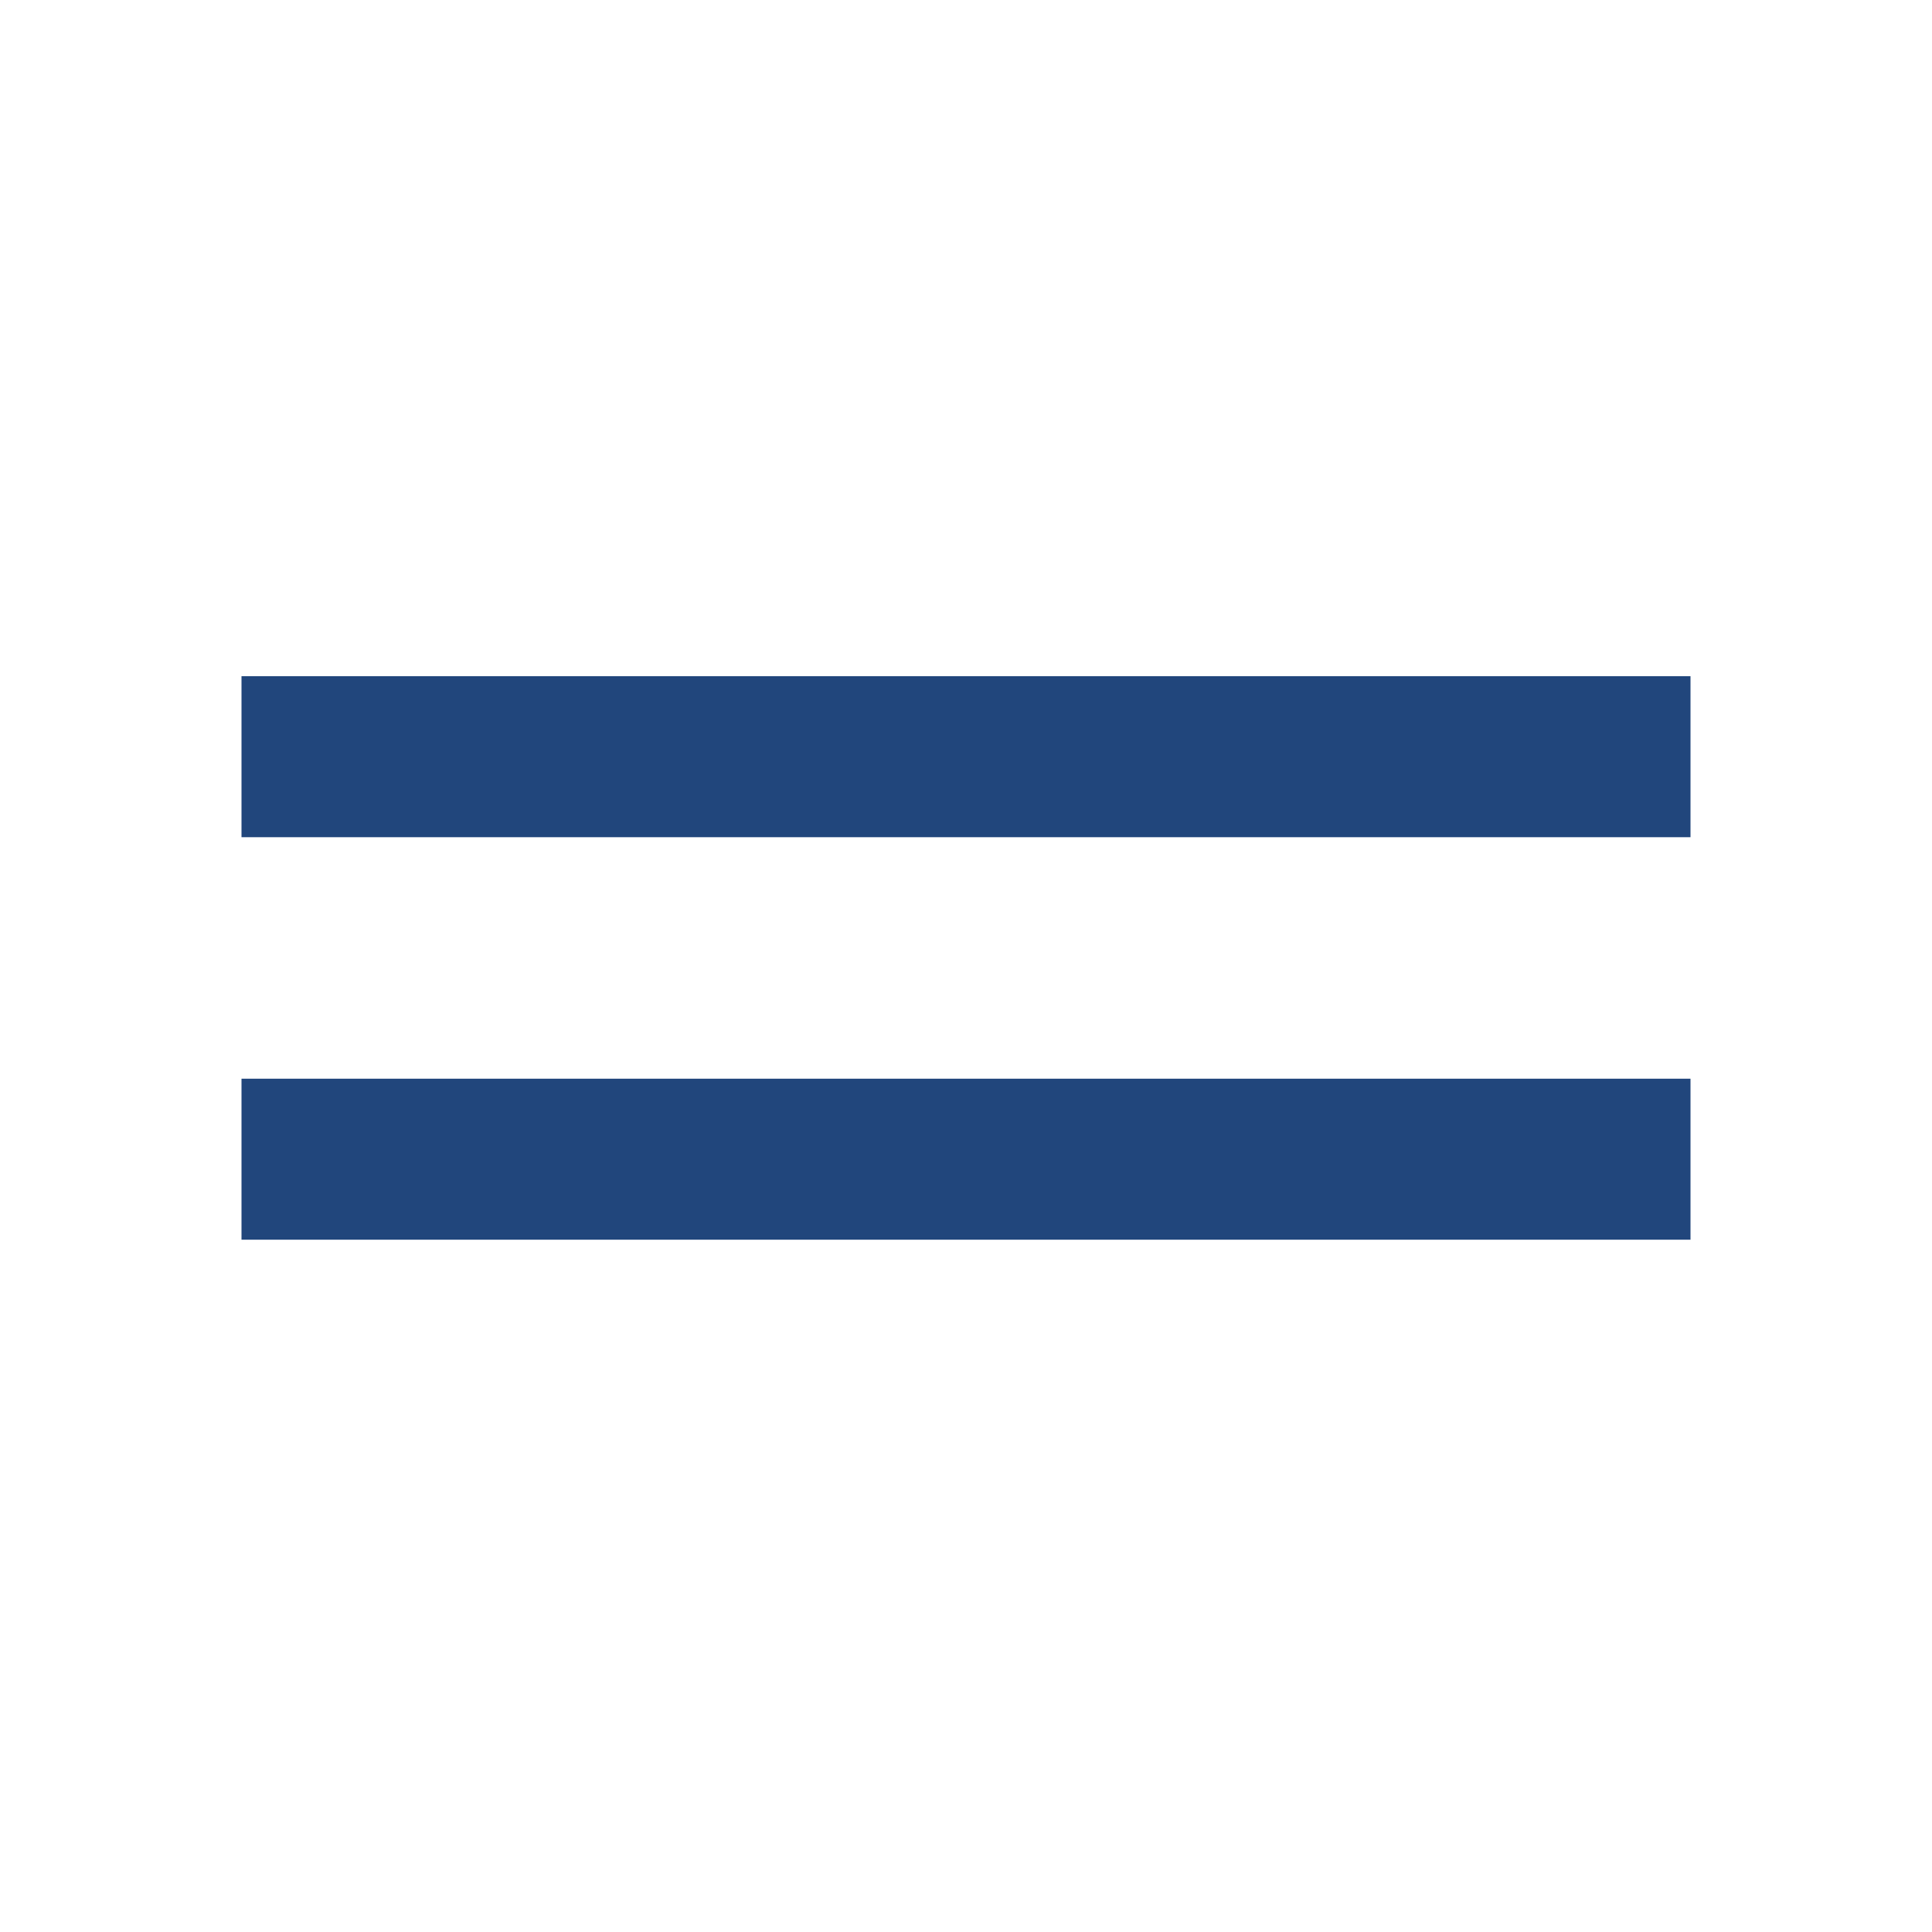
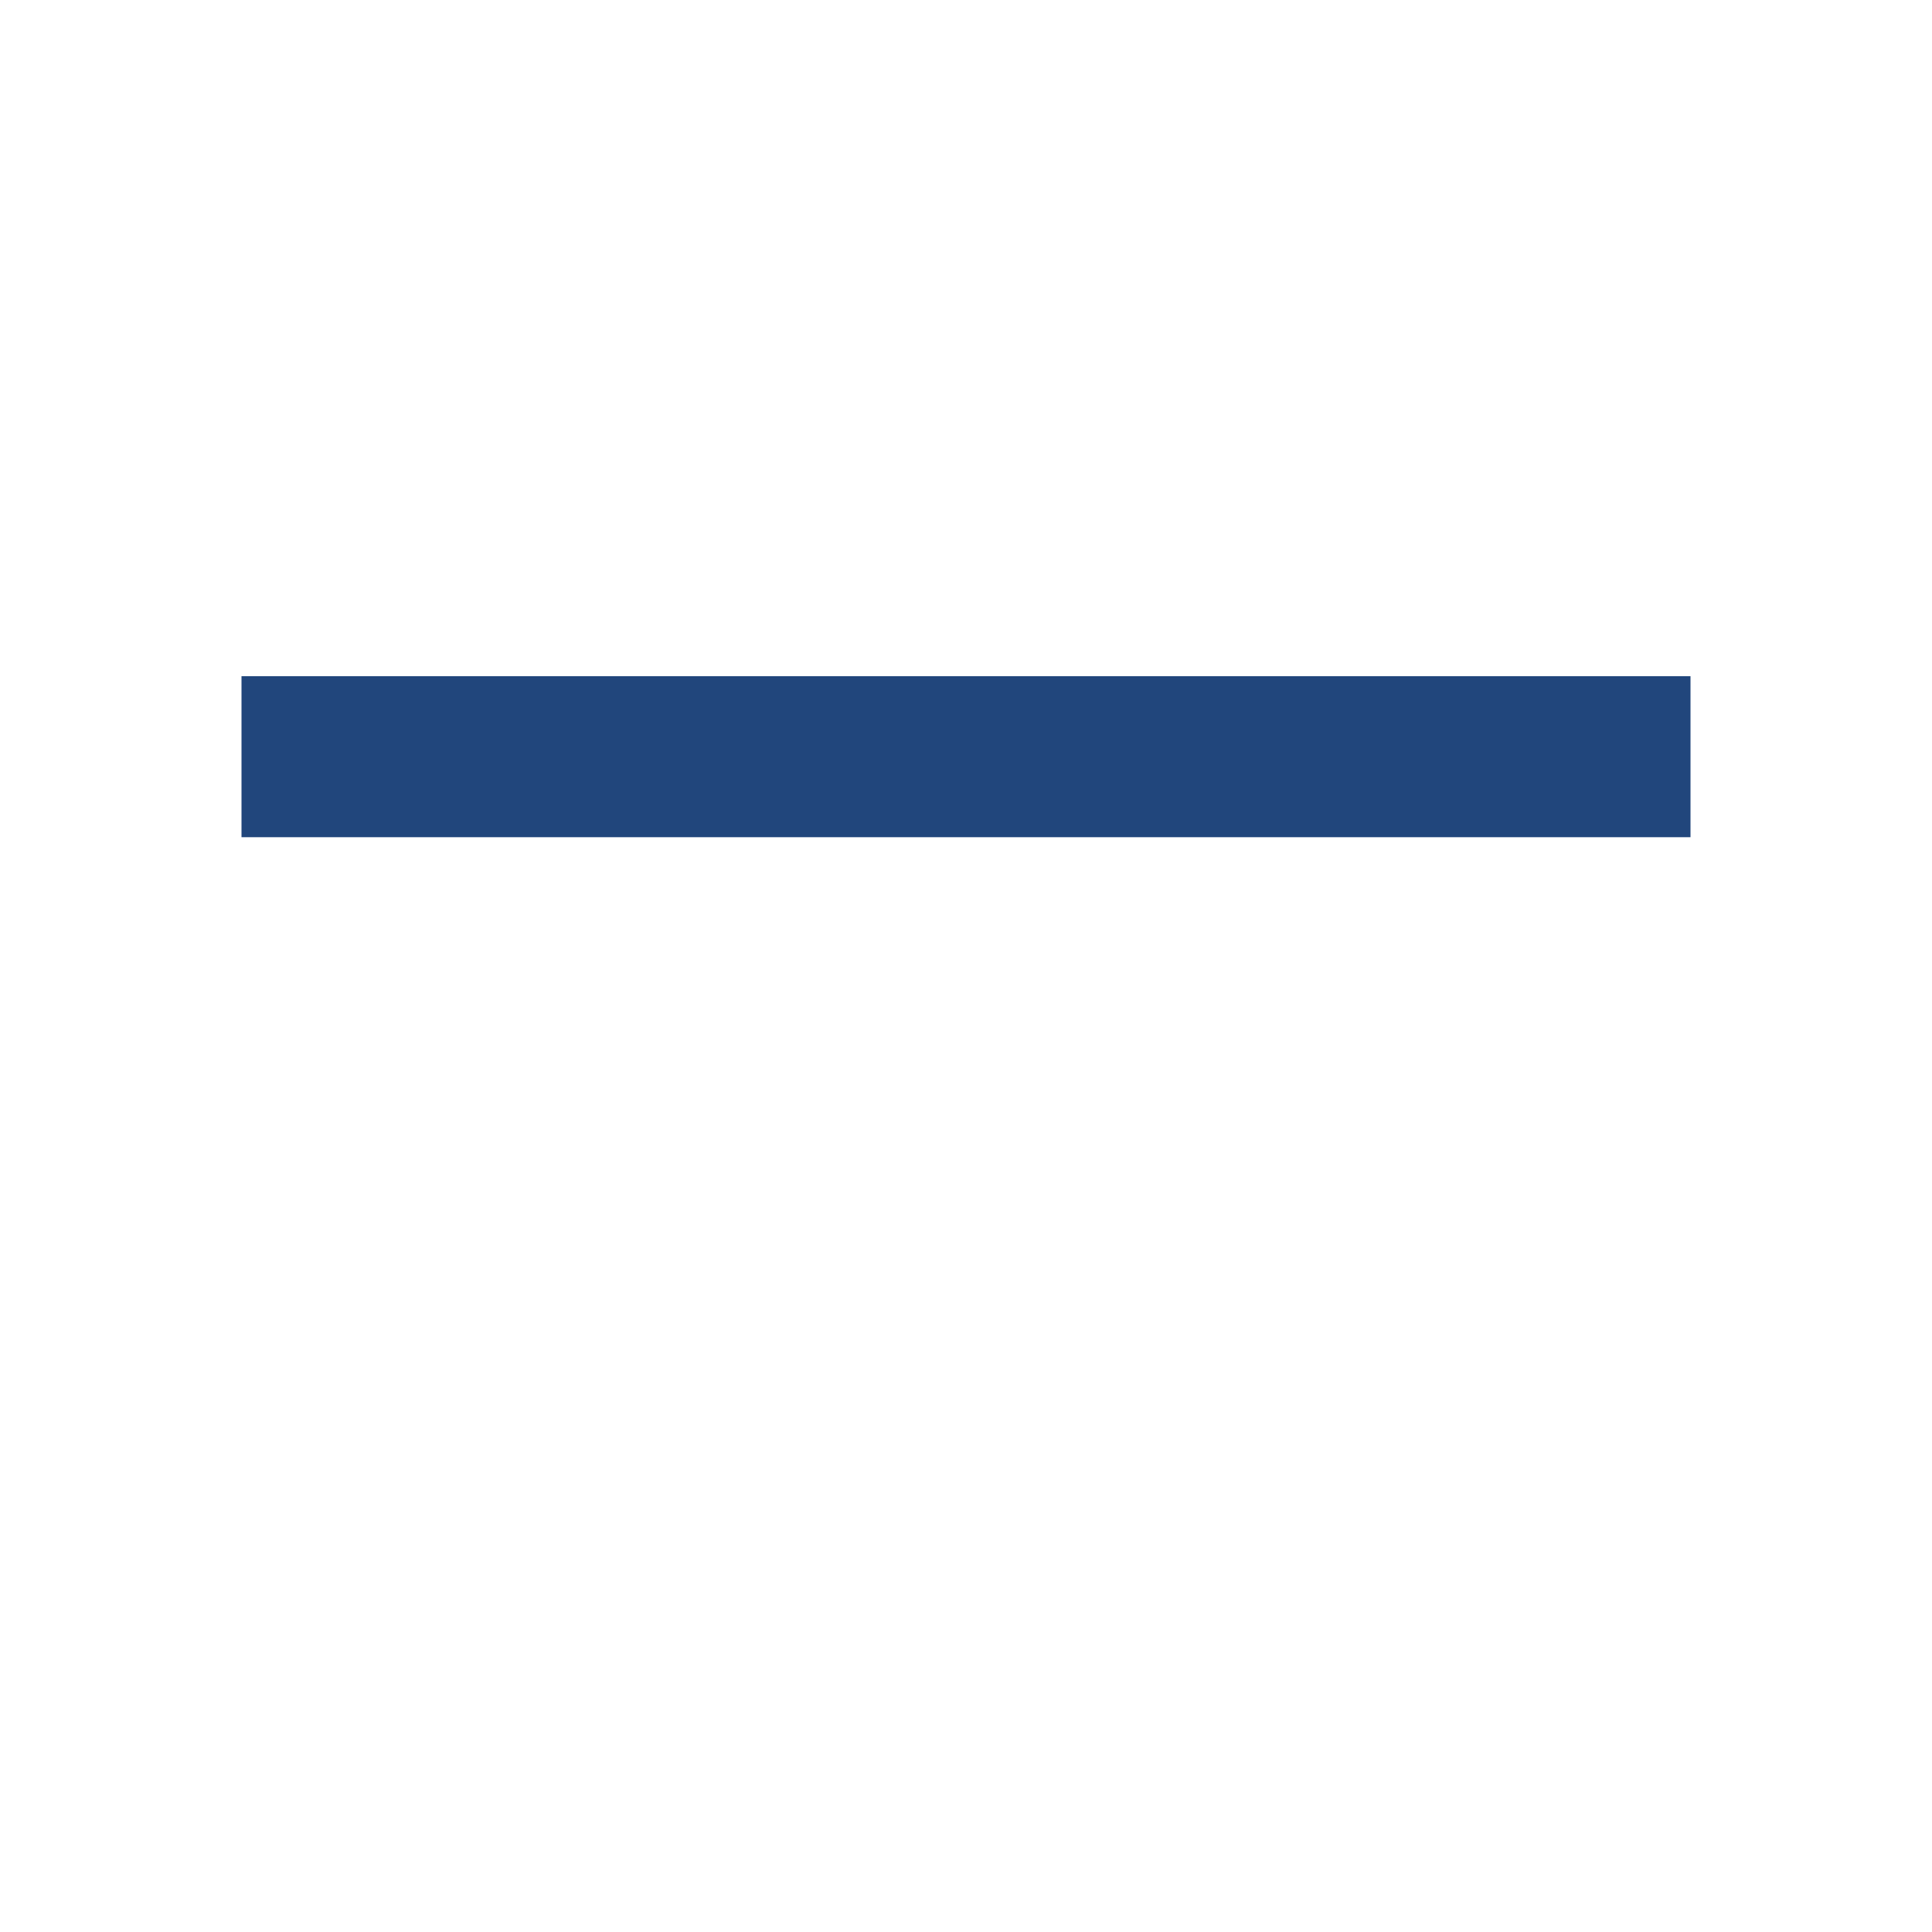
<svg xmlns="http://www.w3.org/2000/svg" width="60" height="60" viewBox="0 0 60 60" fill="none">
-   <path d="M7.5 38.5H52.5V33.5H7.5V38.5ZM7.5 26H52.5V21H7.5V26Z" fill="#21467C" />
+   <path d="M7.5 38.5H52.5V33.5V38.5ZM7.5 26H52.5V21H7.5V26Z" fill="#21467C" />
</svg>